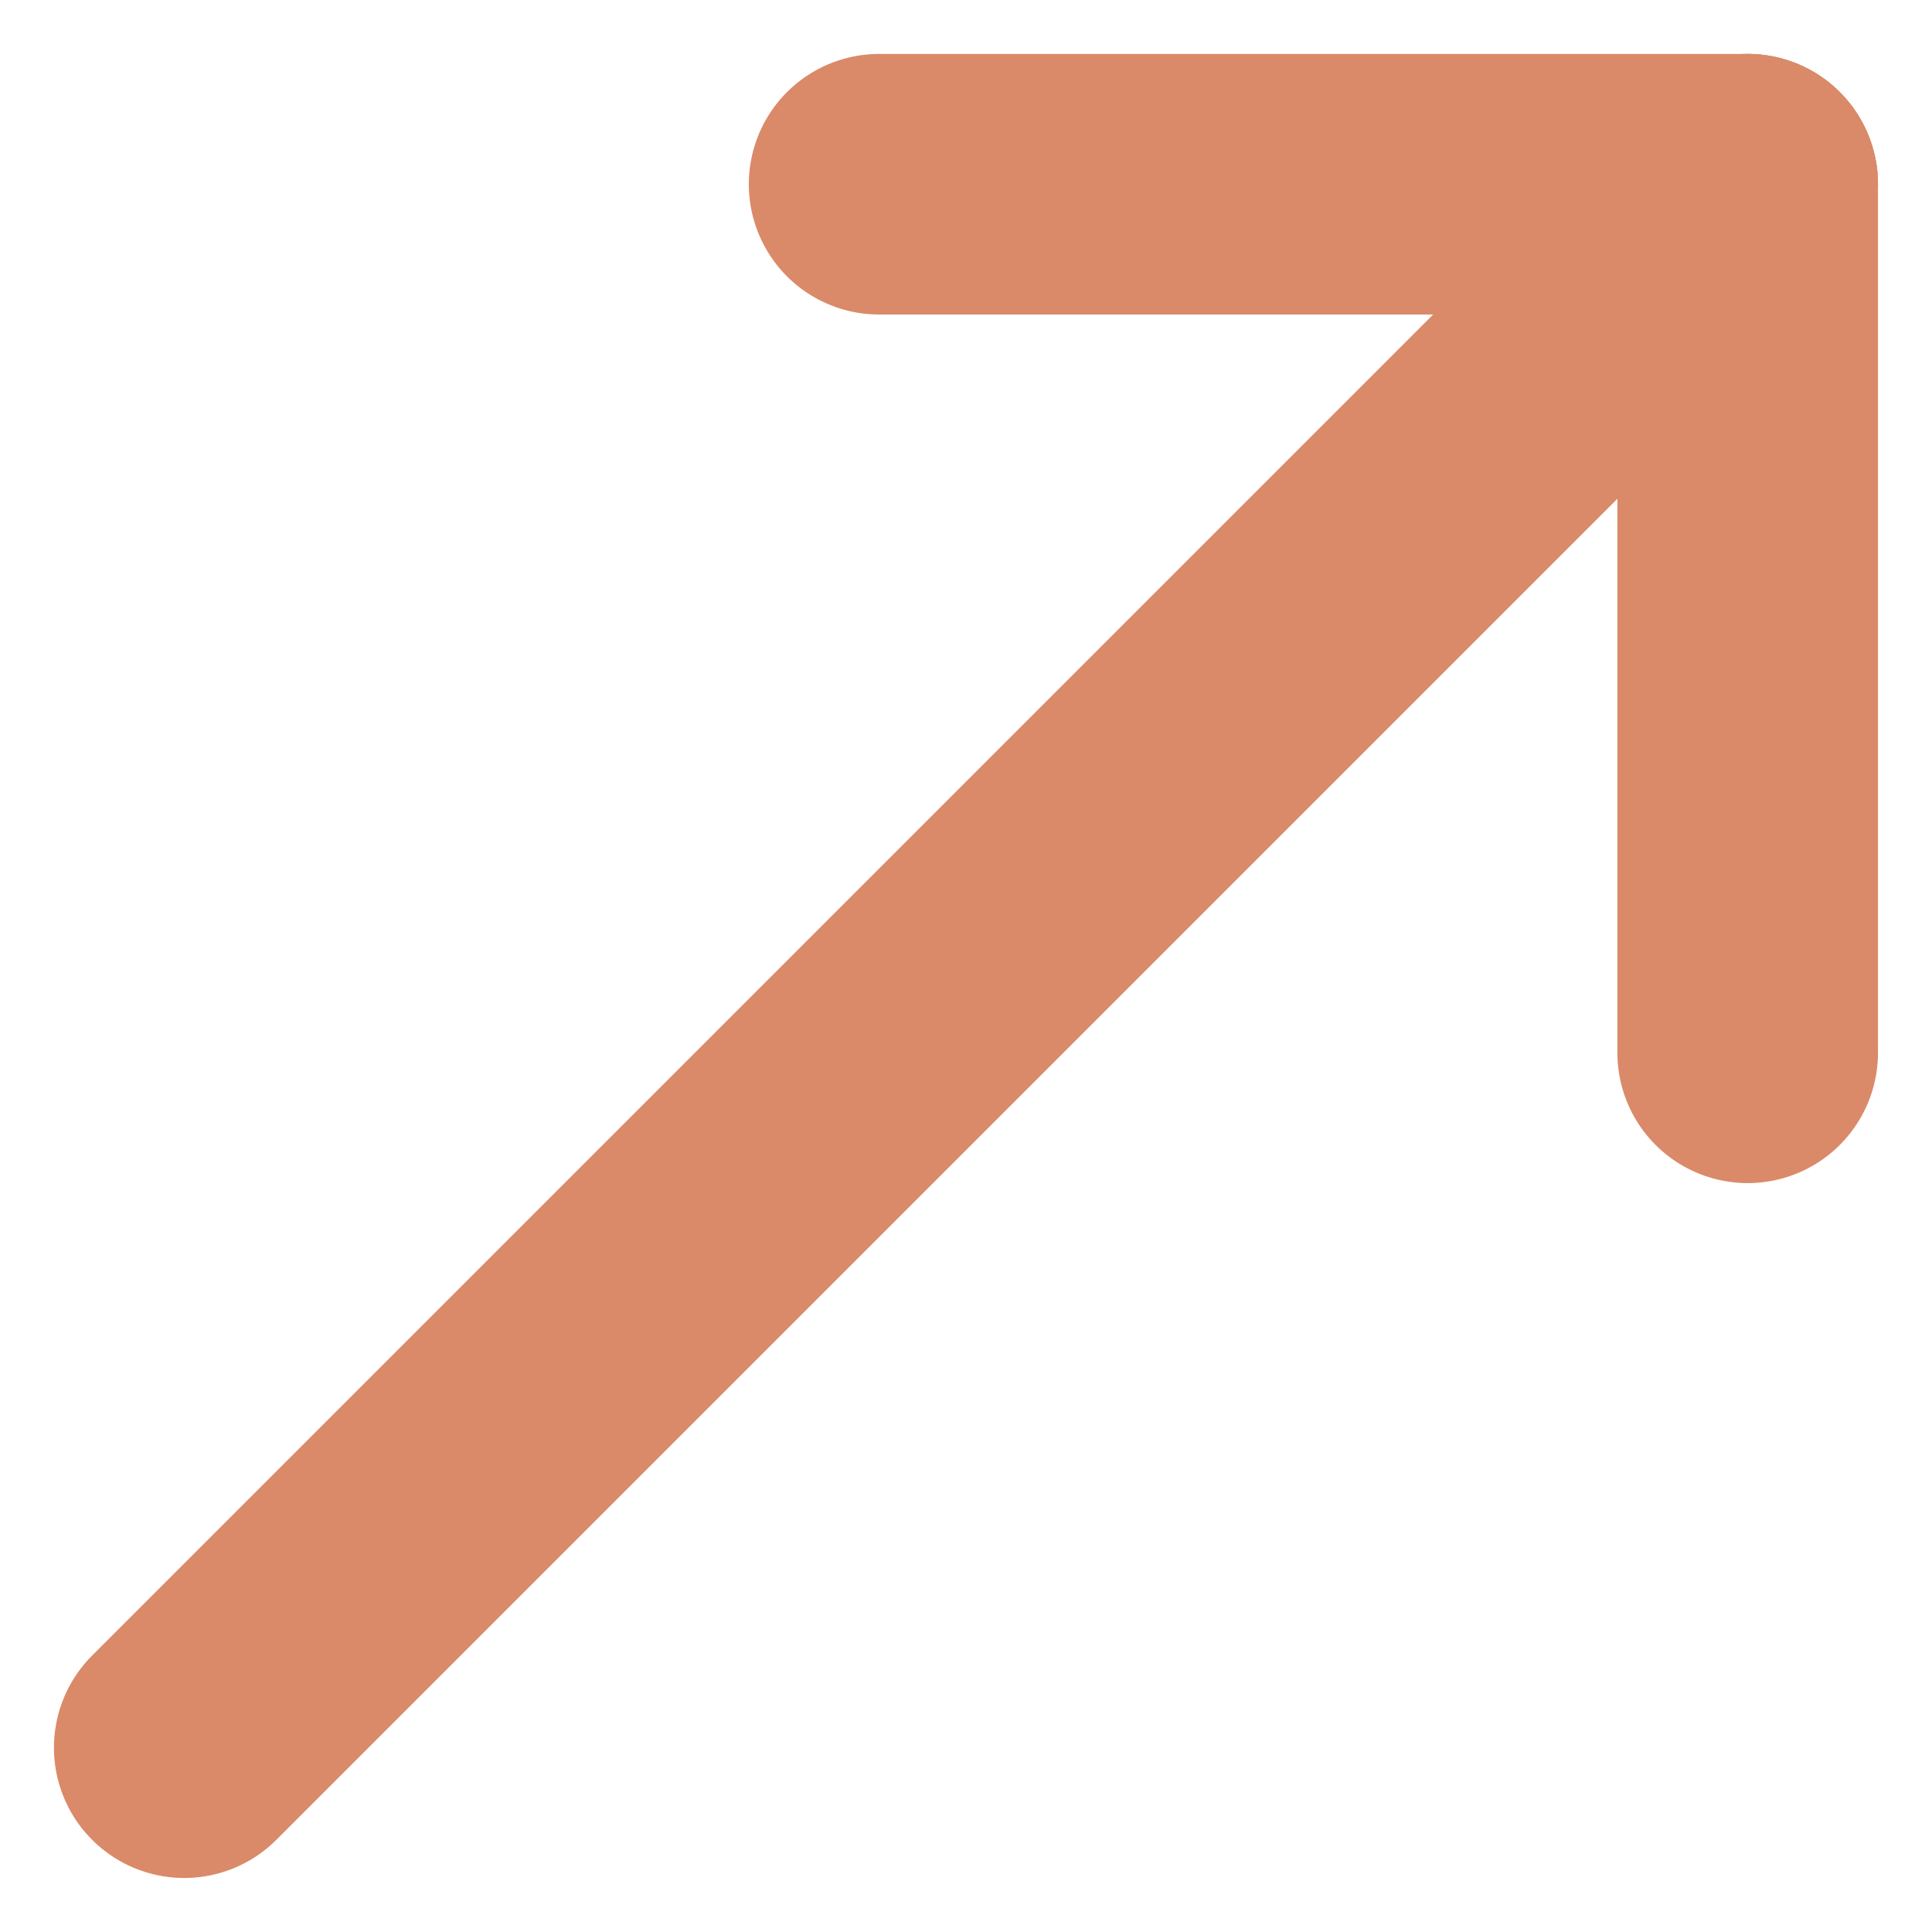
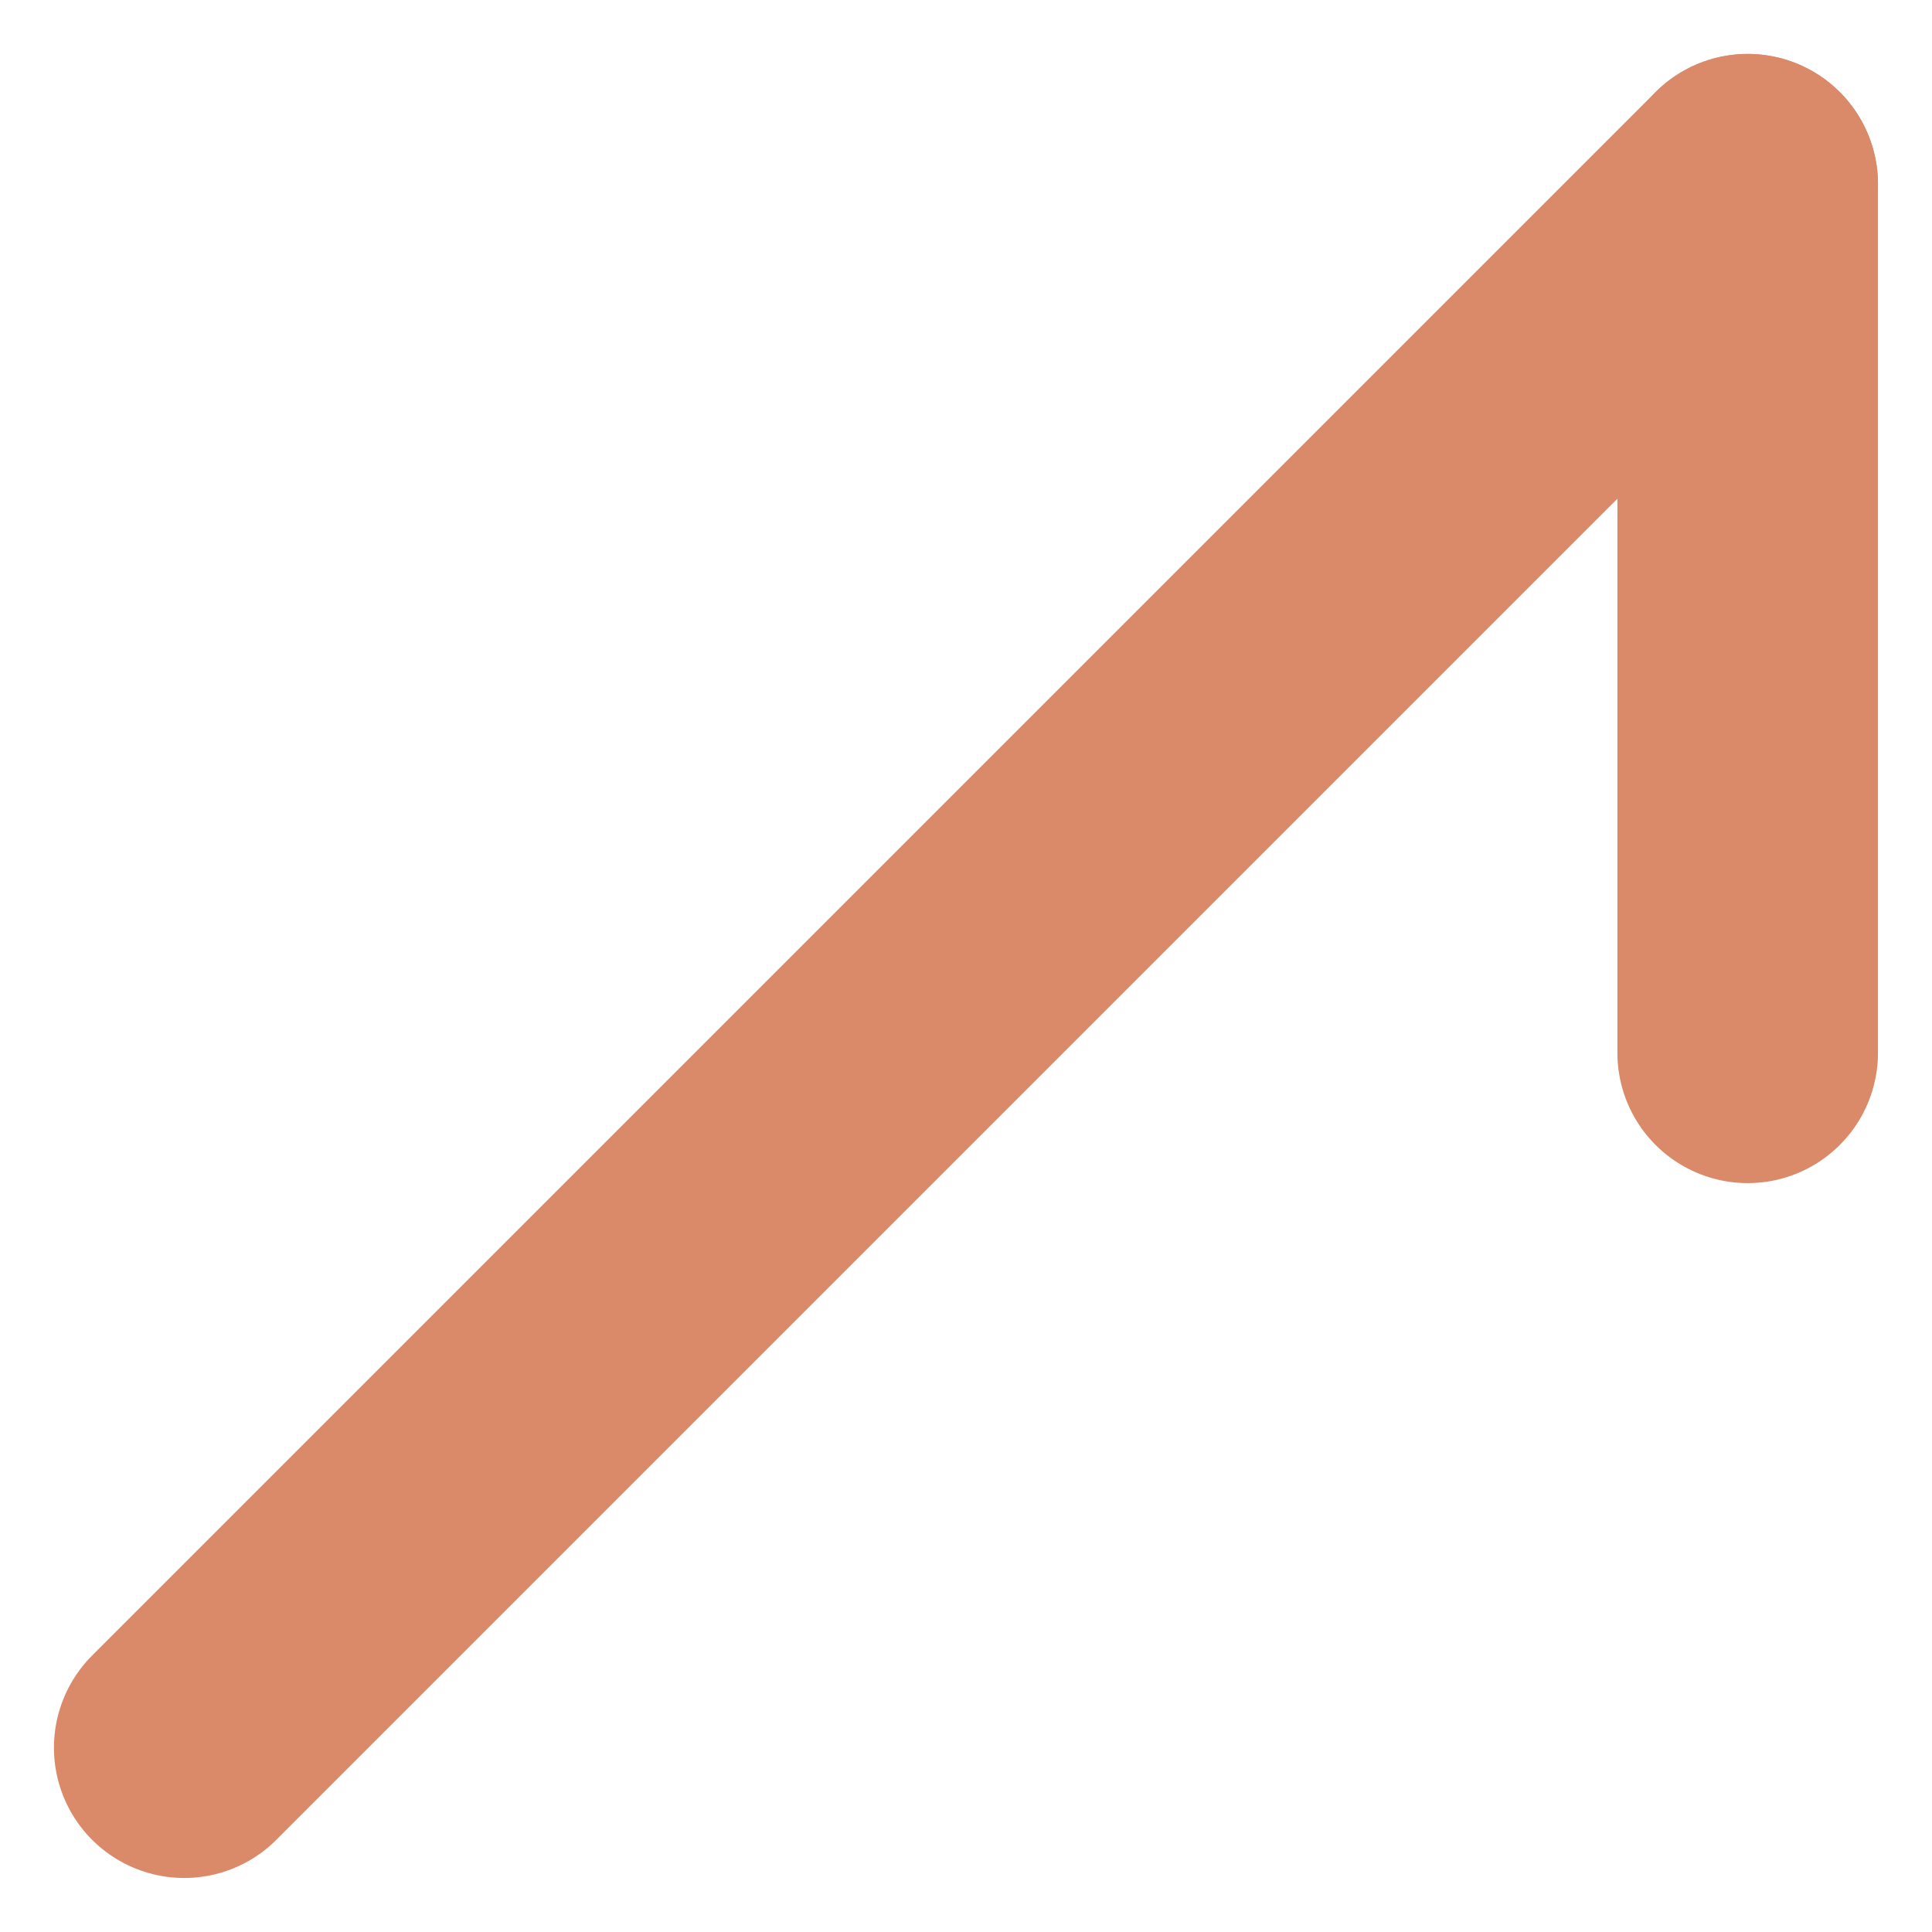
<svg xmlns="http://www.w3.org/2000/svg" width="22.243" height="22.243" viewBox="0 0 22.243 22.243">
  <g id="Group_13" data-name="Group 13" transform="translate(-589.379 -521.379)">
    <line id="Line_1" data-name="Line 1" y1="18" x2="18" transform="translate(591.5 523.5)" fill="none" stroke="#da8a68" stroke-linecap="round" stroke-width="3" />
    <line id="Line_2" data-name="Line 2" y1="10" transform="translate(609.5 523.5)" fill="none" stroke="#da8a68" stroke-linecap="round" stroke-width="3" />
-     <line id="Line_3" data-name="Line 3" x2="10" transform="translate(599.5 523.5)" fill="none" stroke="#da8a68" stroke-linecap="round" stroke-width="3" />
  </g>
</svg>